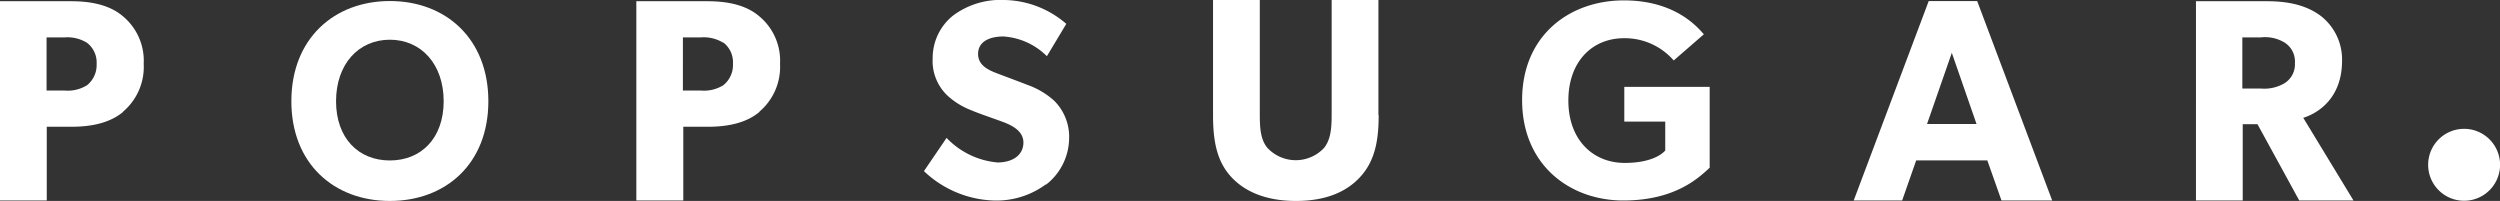
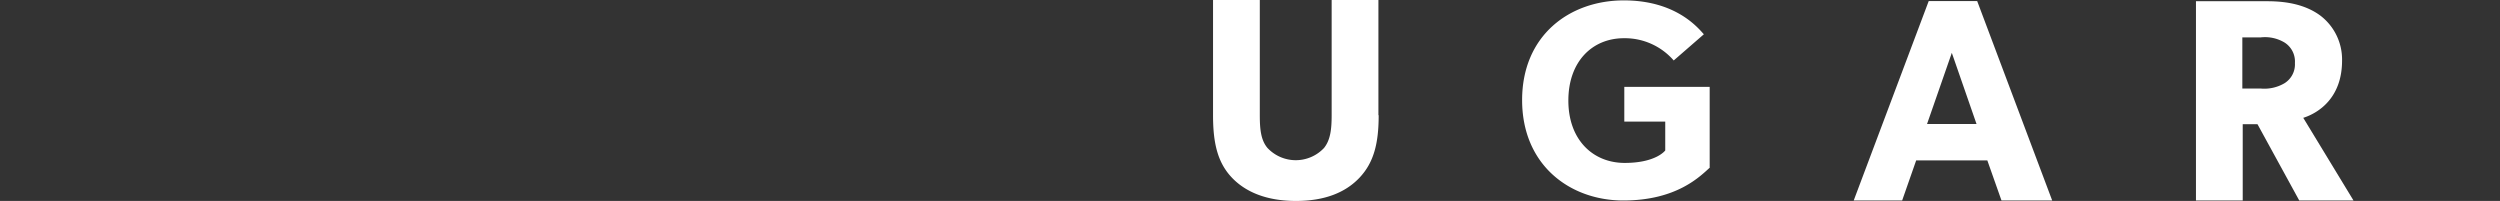
<svg xmlns="http://www.w3.org/2000/svg" viewBox="0 0 386.55 31.07">
  <rect x="0" y="0" width="386.55" height="31.07" fill="#333333" stroke="none" />
  <defs>
    <style>.cls-1{fill:#fff;}</style>
  </defs>
  <g id="Capa_2" data-name="Capa 2">
    <g id="Popsugar">
-       <path class="cls-1" d="M19.05,17.29C17,19,14.2,19.6,11,19.6H7.23V31H0V.19H11c3.18,0,6,.61,8,2.32a8.93,8.93,0,0,1,3.22,7.35,9.08,9.08,0,0,1-3.22,7.43M13.46,6.62A5.78,5.78,0,0,0,10,5.78H7.2V14H10a5.65,5.65,0,0,0,3.47-.83A4,4,0,0,0,14.94,9.9a3.85,3.85,0,0,0-1.48-3.28" />
-       <path class="cls-1" d="M60.28.16C51.64.16,45.05,6,45.05,15.65s6.59,15.42,15.23,15.42,15.23-5.75,15.23-15.42S68.92.16,60.28.16m0,24.65c-4.85,0-8.32-3.44-8.32-9.16s3.47-9.51,8.32-9.51,8.32,3.79,8.32,9.51-3.47,9.16-8.32,9.16" />
-       <path class="cls-1" d="M117.44,17.29c-2,1.7-4.85,2.31-8,2.31h-3.79V31H98.39V.19h11c3.18,0,6,.61,8,2.32a8.93,8.93,0,0,1,3.22,7.35,9.08,9.08,0,0,1-3.22,7.43M111.85,6.62a5.8,5.8,0,0,0-3.47-.84h-2.79V14h2.79a5.65,5.65,0,0,0,3.47-.83,4,4,0,0,0,1.48-3.31,3.85,3.85,0,0,0-1.48-3.28" />
-       <path class="cls-1" d="M161.72,28.5A12.87,12.87,0,0,1,153.56,31a16.42,16.42,0,0,1-10.7-4.54l3.5-5.14a12.37,12.37,0,0,0,7.88,3.8c2.28,0,4-1.1,4-3.09s-2.21-2.83-3.53-3.31-3.57-1.25-4.6-1.7a11.6,11.6,0,0,1-3.56-2.19A7.37,7.37,0,0,1,144.21,9a8.38,8.38,0,0,1,3.15-6.59A12.28,12.28,0,0,1,155.3,0a15,15,0,0,1,9.57,3.69l-3,5a10.47,10.47,0,0,0-6.72-3.05c-2.28,0-3.92.87-3.92,2.7s1.71,2.54,3.06,3.05,3.53,1.32,4.5,1.71a12.26,12.26,0,0,1,4.17,2.44,7.84,7.84,0,0,1,2.35,5.81,9.2,9.2,0,0,1-3.57,7.2" />
      <path class="cls-1" d="M213.17,17.83c0,4.31-.74,7.27-2.93,9.61s-5.43,3.63-9.86,3.63-7.75-1.32-9.93-3.63-2.89-5.3-2.89-9.61V0h7.23v17.8c0,2.16.16,3.86,1.19,5.08a6,6,0,0,0,8.74,0c1-1.25,1.18-2.92,1.18-5.08V0h7.23v17.8Z" />
      <path class="cls-1" d="M264.39,25.9C262.88,27.25,259.28,31,251,31s-15.65-5.5-15.65-15.52S242.7.06,251.08.06c8,0,11.41,4.18,12.37,5.24l-4.66,4.05a10,10,0,0,0-7.71-3.44c-4.82,0-8.58,3.54-8.58,9.64s3.83,9.64,8.71,9.64,6.27-1.93,6.27-1.93V18.8h-6.33V13.43h13.2V25.9Z" />
      <path class="cls-1" d="M317.31,31h-7.84l-2.19-6.2h-11L294.11,31h-7.49L298.22.16h7.49Zm-11.7-11.83-3.82-11-3.83,11Z" />
      <path class="cls-1" d="M363.9,31h-8.39l-6.46-11.8h-2.28V31h-7.23V.19H350.6c3.43,0,6.1.71,8.13,2.19a8.53,8.53,0,0,1,3.4,7c0,5.85-3.76,8.13-6,8.84ZM353.26,6.59a5.86,5.86,0,0,0-3.69-.81h-2.86v7.91h2.86a6.13,6.13,0,0,0,3.69-.84,3.44,3.44,0,0,0,1.58-3.11,3.47,3.47,0,0,0-1.58-3.15" />
-       <path class="cls-1" d="M381,19.92a5.56,5.56,0,1,1-5.56,5.56A5.56,5.56,0,0,1,381,19.92" />
    </g>
  </g>
</svg>